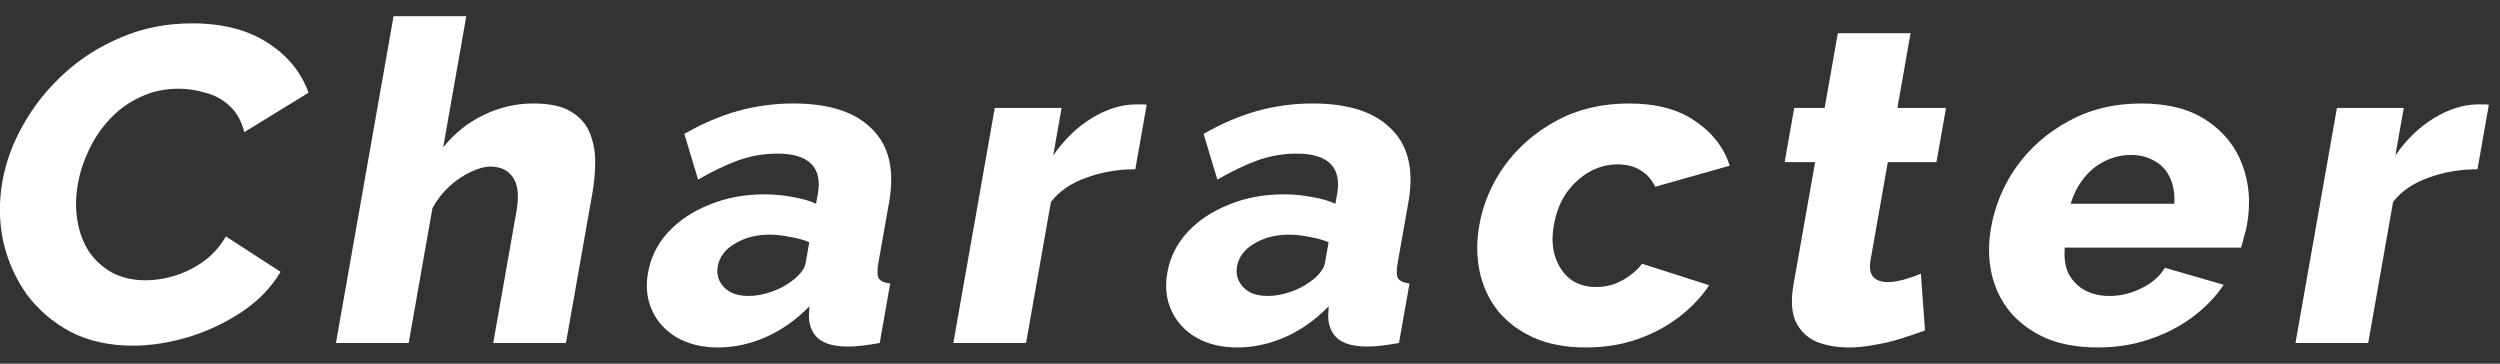
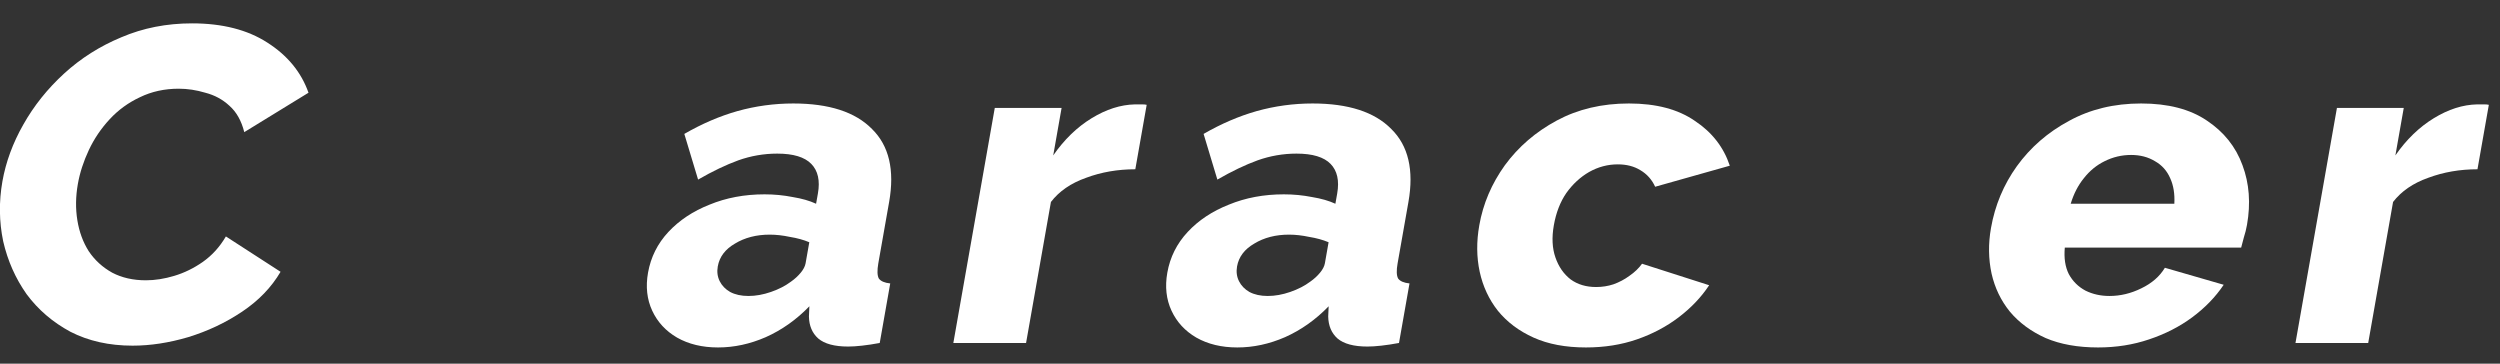
<svg xmlns="http://www.w3.org/2000/svg" width="110" height="16" viewBox="0 0 110 16" fill="none">
  <rect x="0" y="0" width="110" height="16" fill="#333333" stroke="none" />
  <path d="M109.009 7.448C108.236 7.448 107.514 7.573 106.843 7.823C106.175 8.059 105.659 8.414 105.295 8.886L104.201 15.091H101.001L102.825 4.75H105.765L105.397 6.838C105.879 6.142 106.442 5.597 107.085 5.203C107.728 4.809 108.364 4.606 108.993 4.593C109.139 4.593 109.246 4.593 109.313 4.593C109.393 4.593 109.458 4.599 109.509 4.612L109.009 7.448Z" fill="white" />
  <path d="M92.317 15.288C91.423 15.288 90.654 15.15 90.009 14.874C89.367 14.585 88.842 14.198 88.434 13.712C88.04 13.226 87.772 12.668 87.629 12.038C87.49 11.394 87.481 10.725 87.604 10.029C87.78 9.031 88.159 8.125 88.743 7.311C89.342 6.483 90.106 5.82 91.034 5.321C91.964 4.809 93.022 4.553 94.209 4.553C95.396 4.553 96.359 4.803 97.097 5.302C97.849 5.801 98.374 6.457 98.67 7.271C98.969 8.072 99.035 8.945 98.868 9.891C98.836 10.075 98.79 10.258 98.731 10.442C98.687 10.613 98.647 10.764 98.611 10.895H90.851C90.81 11.355 90.868 11.742 91.026 12.057C91.197 12.373 91.441 12.615 91.757 12.786C92.076 12.944 92.429 13.023 92.816 13.023C93.296 13.023 93.762 12.911 94.215 12.688C94.681 12.464 95.028 12.162 95.255 11.782L97.843 12.53C97.481 13.069 97.017 13.548 96.449 13.968C95.897 14.375 95.267 14.697 94.559 14.933C93.864 15.169 93.117 15.288 92.317 15.288ZM91.111 8.965H95.671C95.694 8.532 95.634 8.158 95.489 7.842C95.347 7.514 95.124 7.265 94.821 7.094C94.52 6.91 94.17 6.818 93.77 6.818C93.356 6.818 92.967 6.91 92.601 7.094C92.251 7.265 91.947 7.514 91.689 7.842C91.434 8.158 91.241 8.532 91.111 8.965Z" fill="white" />
-   <path d="M84.699 14.539C84.385 14.657 84.037 14.775 83.656 14.894C83.289 15.012 82.906 15.104 82.508 15.169C82.107 15.248 81.72 15.288 81.347 15.288C80.813 15.288 80.335 15.202 79.912 15.031C79.504 14.848 79.203 14.552 79.008 14.145C78.827 13.738 78.795 13.2 78.913 12.53L79.865 7.133H78.525L78.945 4.75H80.285L80.865 1.461H84.065L83.485 4.75H85.625L85.205 7.133H83.065L82.304 11.447C82.244 11.788 82.287 12.038 82.432 12.195C82.58 12.34 82.787 12.412 83.054 12.412C83.281 12.412 83.527 12.373 83.795 12.294C84.075 12.215 84.317 12.13 84.52 12.038L84.699 14.539Z" fill="white" />
  <path d="M69.781 15.288C68.887 15.288 68.119 15.143 67.477 14.854C66.835 14.565 66.311 14.171 65.905 13.672C65.513 13.174 65.247 12.602 65.107 11.959C64.968 11.316 64.961 10.633 65.089 9.911C65.255 8.965 65.63 8.085 66.214 7.271C66.811 6.457 67.573 5.801 68.501 5.302C69.429 4.803 70.487 4.553 71.673 4.553C72.873 4.553 73.841 4.809 74.578 5.321C75.33 5.82 75.841 6.477 76.111 7.291L72.827 8.217C72.683 7.902 72.466 7.659 72.176 7.488C71.899 7.317 71.568 7.232 71.181 7.232C70.741 7.232 70.321 7.343 69.922 7.567C69.536 7.79 69.201 8.098 68.919 8.492C68.649 8.886 68.466 9.359 68.369 9.911C68.274 10.449 68.297 10.922 68.439 11.329C68.58 11.736 68.803 12.057 69.108 12.294C69.416 12.517 69.789 12.629 70.229 12.629C70.496 12.629 70.75 12.589 70.99 12.51C71.246 12.418 71.482 12.294 71.696 12.136C71.924 11.979 72.109 11.801 72.25 11.604L75.203 12.55C74.857 13.075 74.407 13.548 73.853 13.968C73.315 14.375 72.705 14.697 72.023 14.933C71.341 15.169 70.594 15.288 69.781 15.288Z" fill="white" />
  <path d="M51.362 11.998C51.482 11.316 51.781 10.718 52.258 10.206C52.735 9.694 53.339 9.293 54.07 9.004C54.803 8.702 55.609 8.551 56.489 8.551C56.916 8.551 57.329 8.591 57.729 8.67C58.13 8.735 58.473 8.834 58.757 8.965L58.837 8.512C58.936 7.947 58.839 7.514 58.546 7.212C58.252 6.91 57.752 6.759 57.046 6.759C56.459 6.759 55.888 6.858 55.334 7.055C54.792 7.252 54.202 7.534 53.564 7.902L52.958 5.892C53.73 5.446 54.51 5.111 55.295 4.888C56.095 4.665 56.914 4.553 57.755 4.553C59.328 4.553 60.482 4.927 61.217 5.676C61.967 6.411 62.218 7.481 61.971 8.886L61.495 11.585C61.439 11.9 61.446 12.123 61.517 12.254C61.602 12.373 61.77 12.445 62.018 12.471L61.556 15.091C61.281 15.143 61.02 15.182 60.776 15.209C60.544 15.235 60.342 15.248 60.169 15.248C59.569 15.248 59.13 15.13 58.851 14.894C58.586 14.657 58.45 14.336 58.441 13.928L58.461 13.476C57.89 14.066 57.251 14.519 56.542 14.835C55.848 15.137 55.148 15.288 54.442 15.288C53.748 15.288 53.147 15.143 52.638 14.854C52.142 14.565 51.779 14.171 51.547 13.672C51.315 13.174 51.253 12.615 51.362 11.998ZM57.652 12.392C57.82 12.274 57.963 12.143 58.082 11.998C58.201 11.854 58.272 11.716 58.295 11.585L58.458 10.659C58.21 10.554 57.924 10.475 57.6 10.423C57.291 10.357 56.997 10.324 56.717 10.324C56.13 10.324 55.62 10.455 55.188 10.718C54.757 10.967 54.505 11.302 54.43 11.723C54.389 11.959 54.417 12.176 54.516 12.373C54.614 12.569 54.767 12.727 54.972 12.845C55.192 12.963 55.461 13.023 55.781 13.023C56.101 13.023 56.432 12.963 56.772 12.845C57.113 12.727 57.407 12.576 57.652 12.392Z" fill="white" />
  <path d="M49.954 7.448C49.181 7.448 48.459 7.573 47.788 7.823C47.12 8.059 46.604 8.414 46.241 8.886L45.147 15.091H41.947L43.77 4.75H46.71L46.342 6.838C46.825 6.142 47.387 5.597 48.03 5.203C48.673 4.809 49.309 4.606 49.938 4.593C50.085 4.593 50.191 4.593 50.258 4.593C50.338 4.593 50.403 4.599 50.454 4.612L49.954 7.448Z" fill="white" />
  <path d="M28.513 11.998C28.634 11.316 28.932 10.718 29.409 10.206C29.886 9.694 30.49 9.293 31.221 9.004C31.954 8.702 32.761 8.551 33.641 8.551C34.068 8.551 34.481 8.591 34.88 8.67C35.282 8.735 35.625 8.834 35.908 8.965L35.988 8.512C36.088 7.947 35.991 7.514 35.697 7.212C35.404 6.91 34.904 6.759 34.197 6.759C33.611 6.759 33.04 6.858 32.485 7.055C31.944 7.252 31.354 7.534 30.716 7.902L30.11 5.892C30.882 5.446 31.661 5.111 32.447 4.888C33.246 4.665 34.066 4.553 34.906 4.553C36.479 4.553 37.633 4.927 38.368 5.676C39.118 6.411 39.37 7.481 39.122 8.886L38.646 11.585C38.591 11.9 38.598 12.123 38.668 12.254C38.754 12.373 38.921 12.445 39.17 12.471L38.708 15.091C38.432 15.143 38.172 15.182 37.927 15.209C37.696 15.235 37.494 15.248 37.32 15.248C36.72 15.248 36.281 15.13 36.003 14.894C35.738 14.657 35.601 14.336 35.593 13.928L35.613 13.476C35.042 14.066 34.402 14.519 33.693 14.835C33 15.137 32.3 15.288 31.593 15.288C30.9 15.288 30.299 15.143 29.79 14.854C29.294 14.565 28.93 14.171 28.698 13.672C28.466 13.174 28.404 12.615 28.513 11.998ZM34.804 12.392C34.971 12.274 35.114 12.143 35.233 11.998C35.352 11.854 35.423 11.716 35.446 11.585L35.609 10.659C35.361 10.554 35.075 10.475 34.751 10.423C34.443 10.357 34.148 10.324 33.868 10.324C33.282 10.324 32.772 10.455 32.339 10.718C31.908 10.967 31.656 11.302 31.582 11.723C31.54 11.959 31.569 12.176 31.667 12.373C31.766 12.569 31.918 12.727 32.124 12.845C32.343 12.963 32.613 13.023 32.933 13.023C33.253 13.023 33.583 12.963 33.924 12.845C34.265 12.727 34.558 12.576 34.804 12.392Z" fill="white" />
-   <path d="M24.902 15.091H21.702L22.727 9.28C22.845 8.611 22.791 8.118 22.567 7.803C22.356 7.488 22.024 7.33 21.57 7.33C21.33 7.33 21.043 7.409 20.709 7.567C20.39 7.711 20.079 7.921 19.777 8.197C19.476 8.473 19.226 8.794 19.027 9.162L17.982 15.091H14.782L17.317 0.712H20.517L19.5 6.483C19.995 5.866 20.585 5.394 21.27 5.065C21.97 4.724 22.7 4.553 23.46 4.553C24.18 4.553 24.733 4.671 25.117 4.908C25.516 5.144 25.794 5.459 25.951 5.853C26.11 6.234 26.189 6.654 26.189 7.114C26.188 7.573 26.148 8.026 26.069 8.473L24.902 15.091Z" fill="white" />
  <path d="M0.106 7.98C0.257 7.127 0.564 6.293 1.027 5.479C1.493 4.652 2.092 3.903 2.823 3.234C3.555 2.564 4.395 2.032 5.344 1.638C6.296 1.231 7.332 1.028 8.452 1.028C9.785 1.028 10.889 1.31 11.763 1.874C12.65 2.439 13.254 3.174 13.574 4.08L10.748 5.814C10.623 5.315 10.405 4.927 10.093 4.652C9.795 4.376 9.442 4.185 9.034 4.08C8.641 3.962 8.252 3.903 7.865 3.903C7.238 3.903 6.67 4.028 6.159 4.277C5.651 4.514 5.207 4.835 4.829 5.243C4.45 5.65 4.144 6.103 3.909 6.602C3.675 7.101 3.513 7.599 3.425 8.098C3.328 8.65 3.321 9.182 3.404 9.694C3.487 10.206 3.654 10.659 3.904 11.053C4.168 11.447 4.513 11.762 4.938 11.998C5.365 12.222 5.859 12.333 6.419 12.333C6.819 12.333 7.237 12.268 7.673 12.136C8.11 12.005 8.526 11.801 8.921 11.526C9.332 11.237 9.671 10.863 9.939 10.403L12.345 11.959C11.944 12.642 11.381 13.226 10.655 13.712C9.93 14.198 9.137 14.572 8.278 14.835C7.434 15.084 6.618 15.209 5.832 15.209C4.805 15.209 3.894 15.005 3.099 14.598C2.32 14.178 1.677 13.627 1.171 12.944C0.68 12.248 0.337 11.473 0.141 10.62C-0.04 9.753 -0.051 8.873 0.106 7.98Z" fill="white" />
</svg>